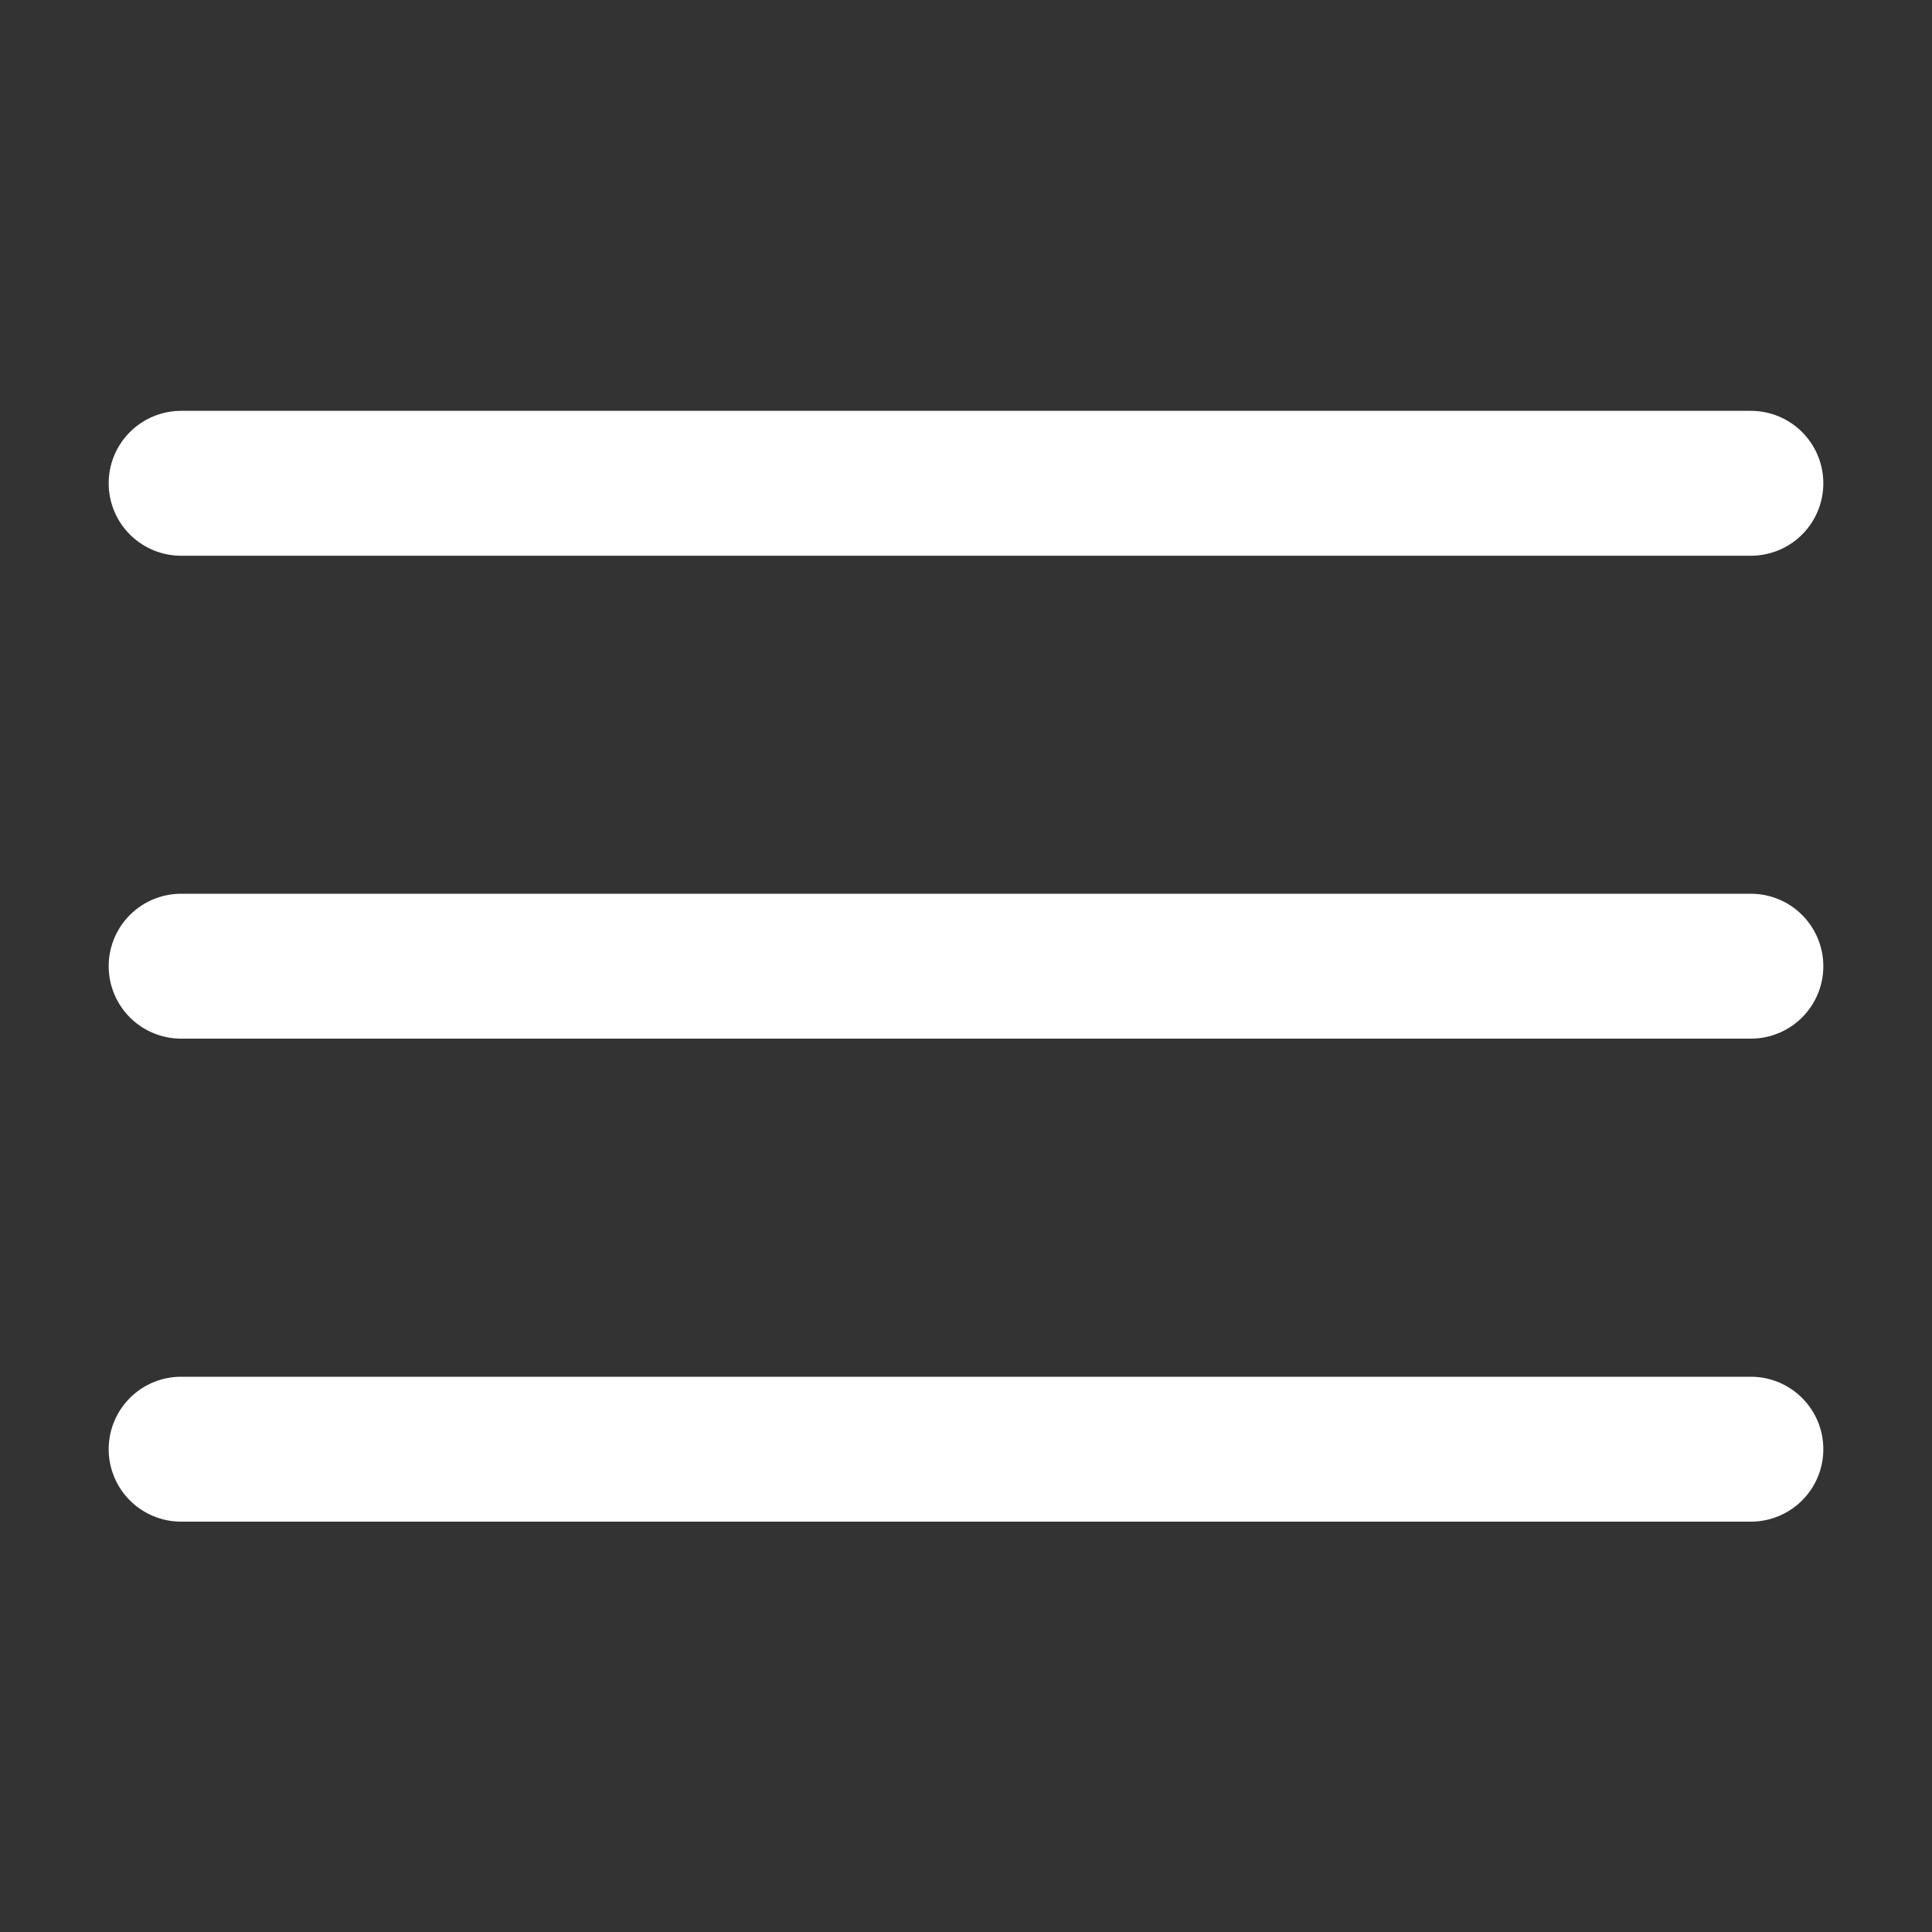
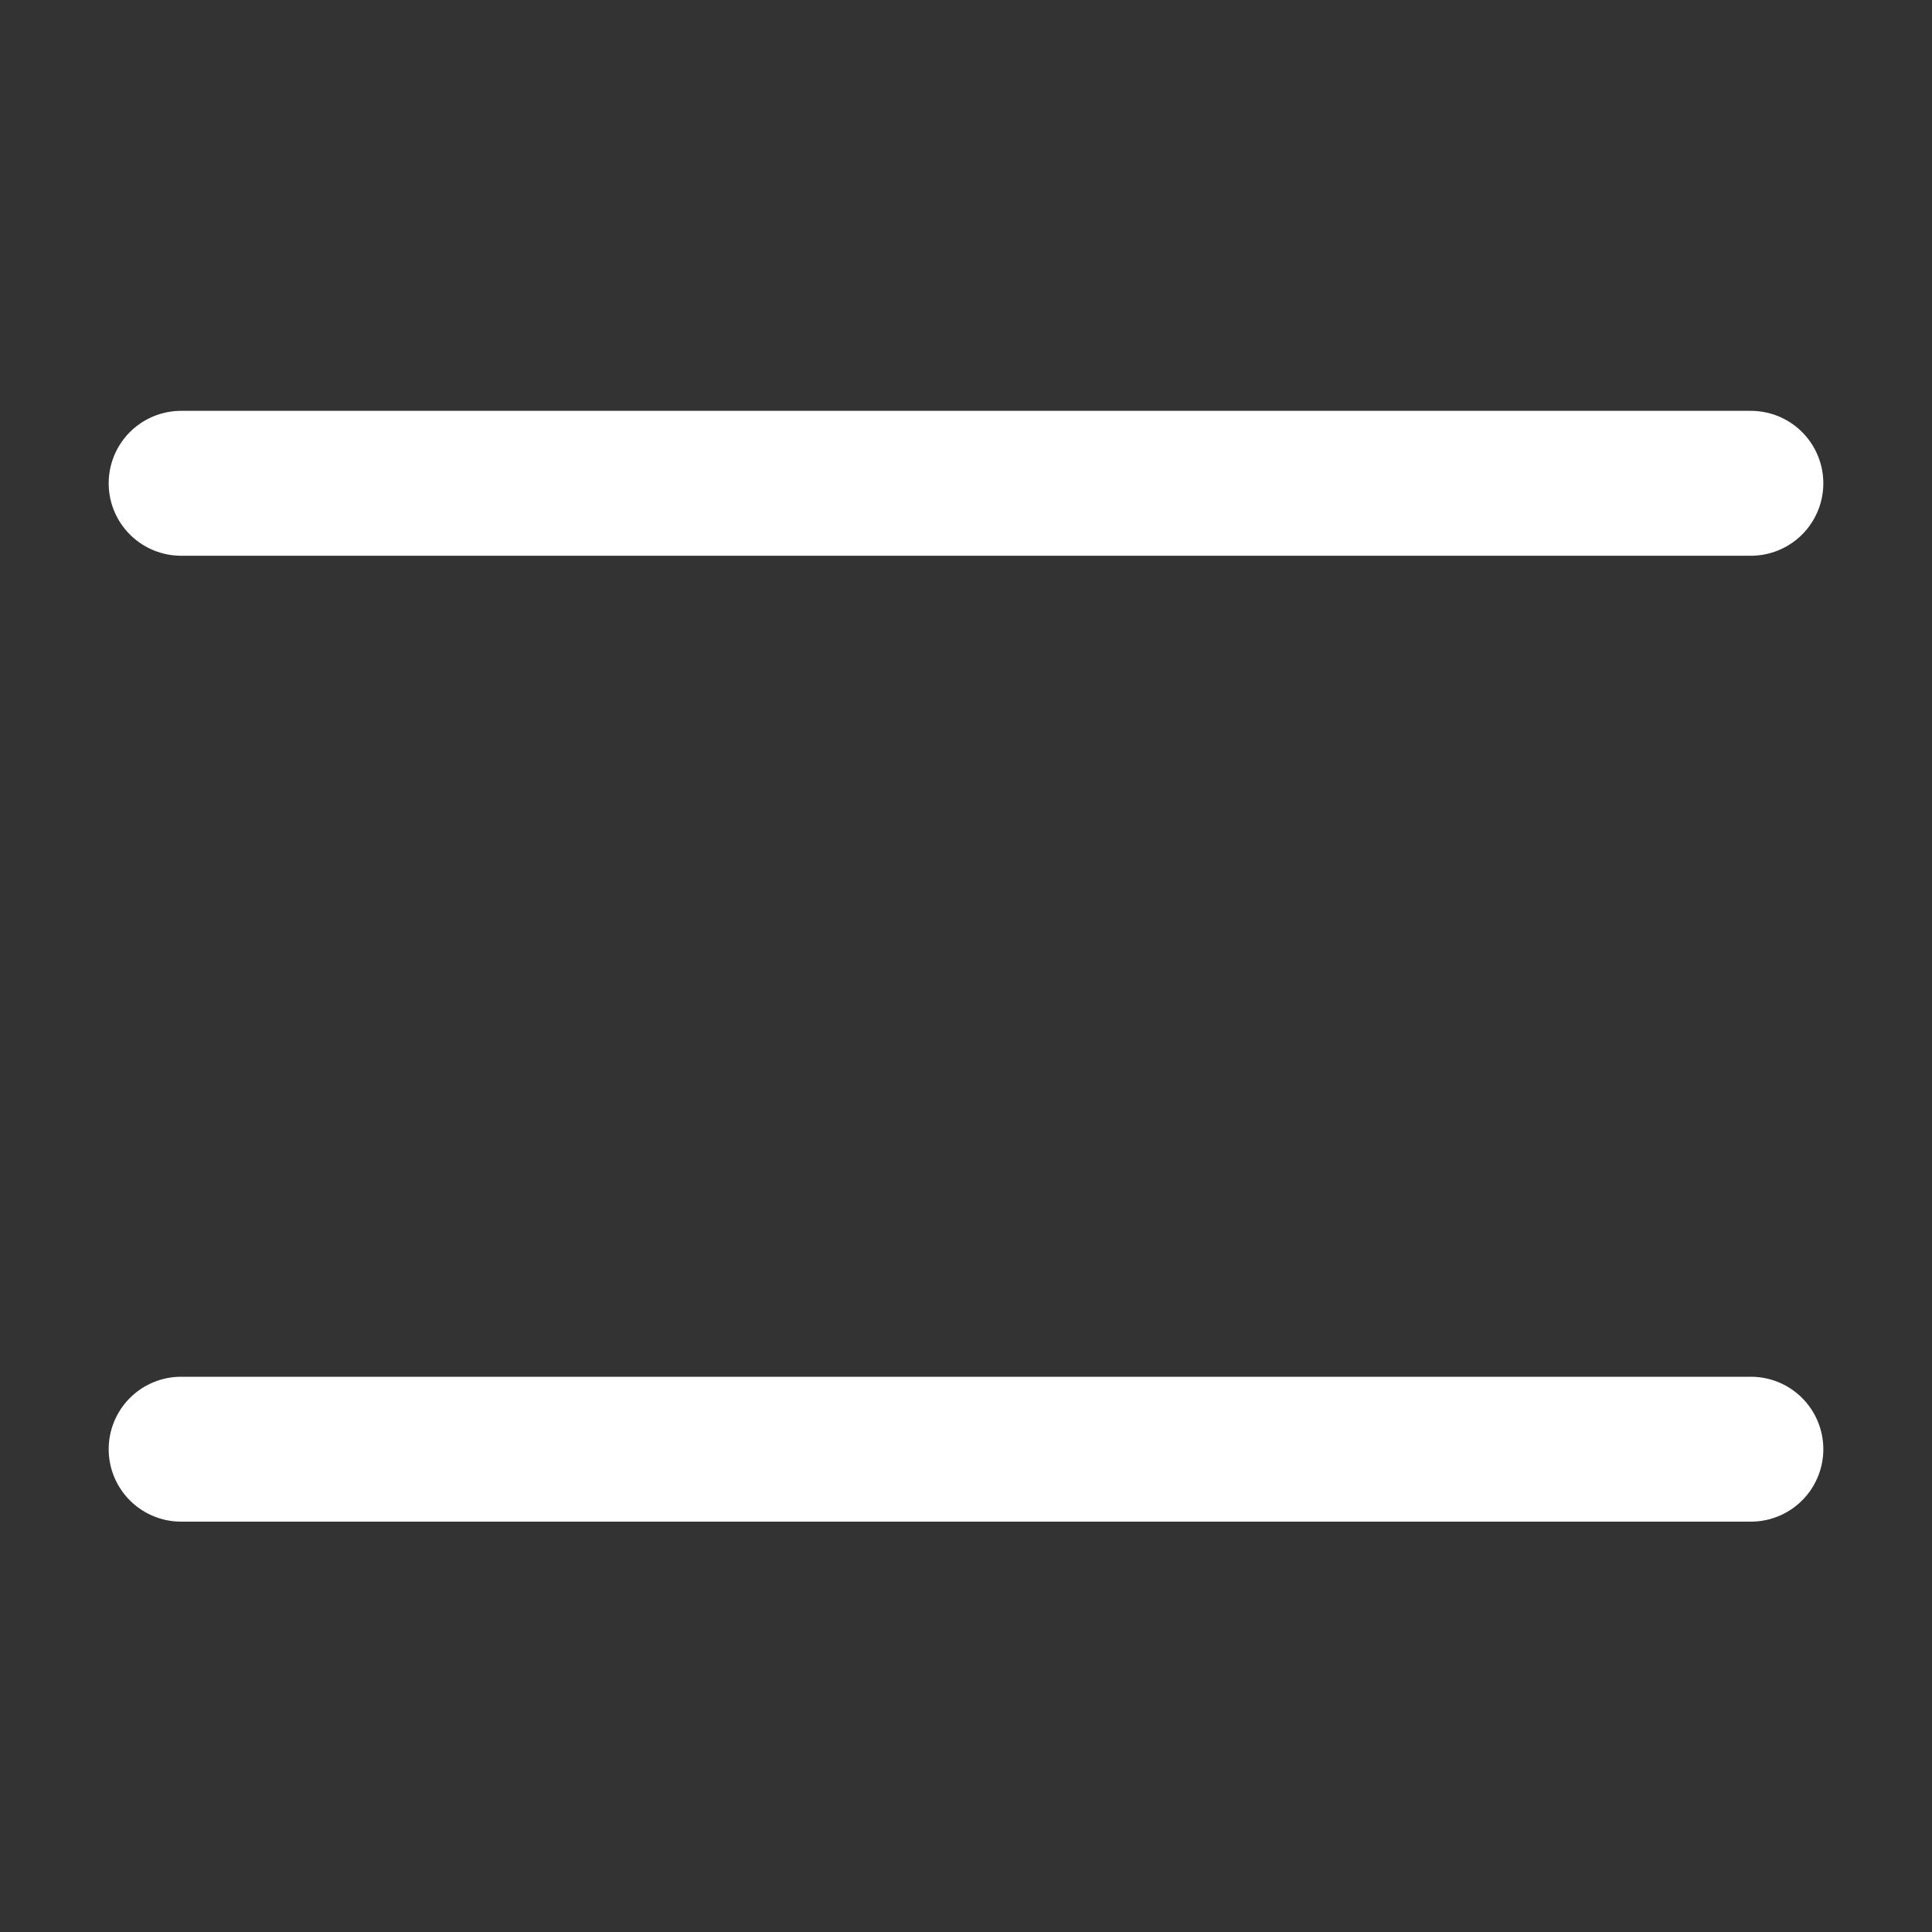
<svg xmlns="http://www.w3.org/2000/svg" width="20" height="20" viewBox="0 0 20 20" fill="none">
  <rect x="0" y="0" width="20" height="20" fill="#333333" stroke="none" />
  <path d="M1.875 15.002H18.125" stroke="white" stroke-width="1.5" stroke-linecap="round" stroke-linejoin="round" />
-   <path d="M1.875 10.002H18.125" stroke="white" stroke-width="1.5" stroke-linecap="round" stroke-linejoin="round" />
  <path d="M1.875 5.003H18.125" stroke="white" stroke-width="1.5" stroke-linecap="round" stroke-linejoin="round" />
</svg>